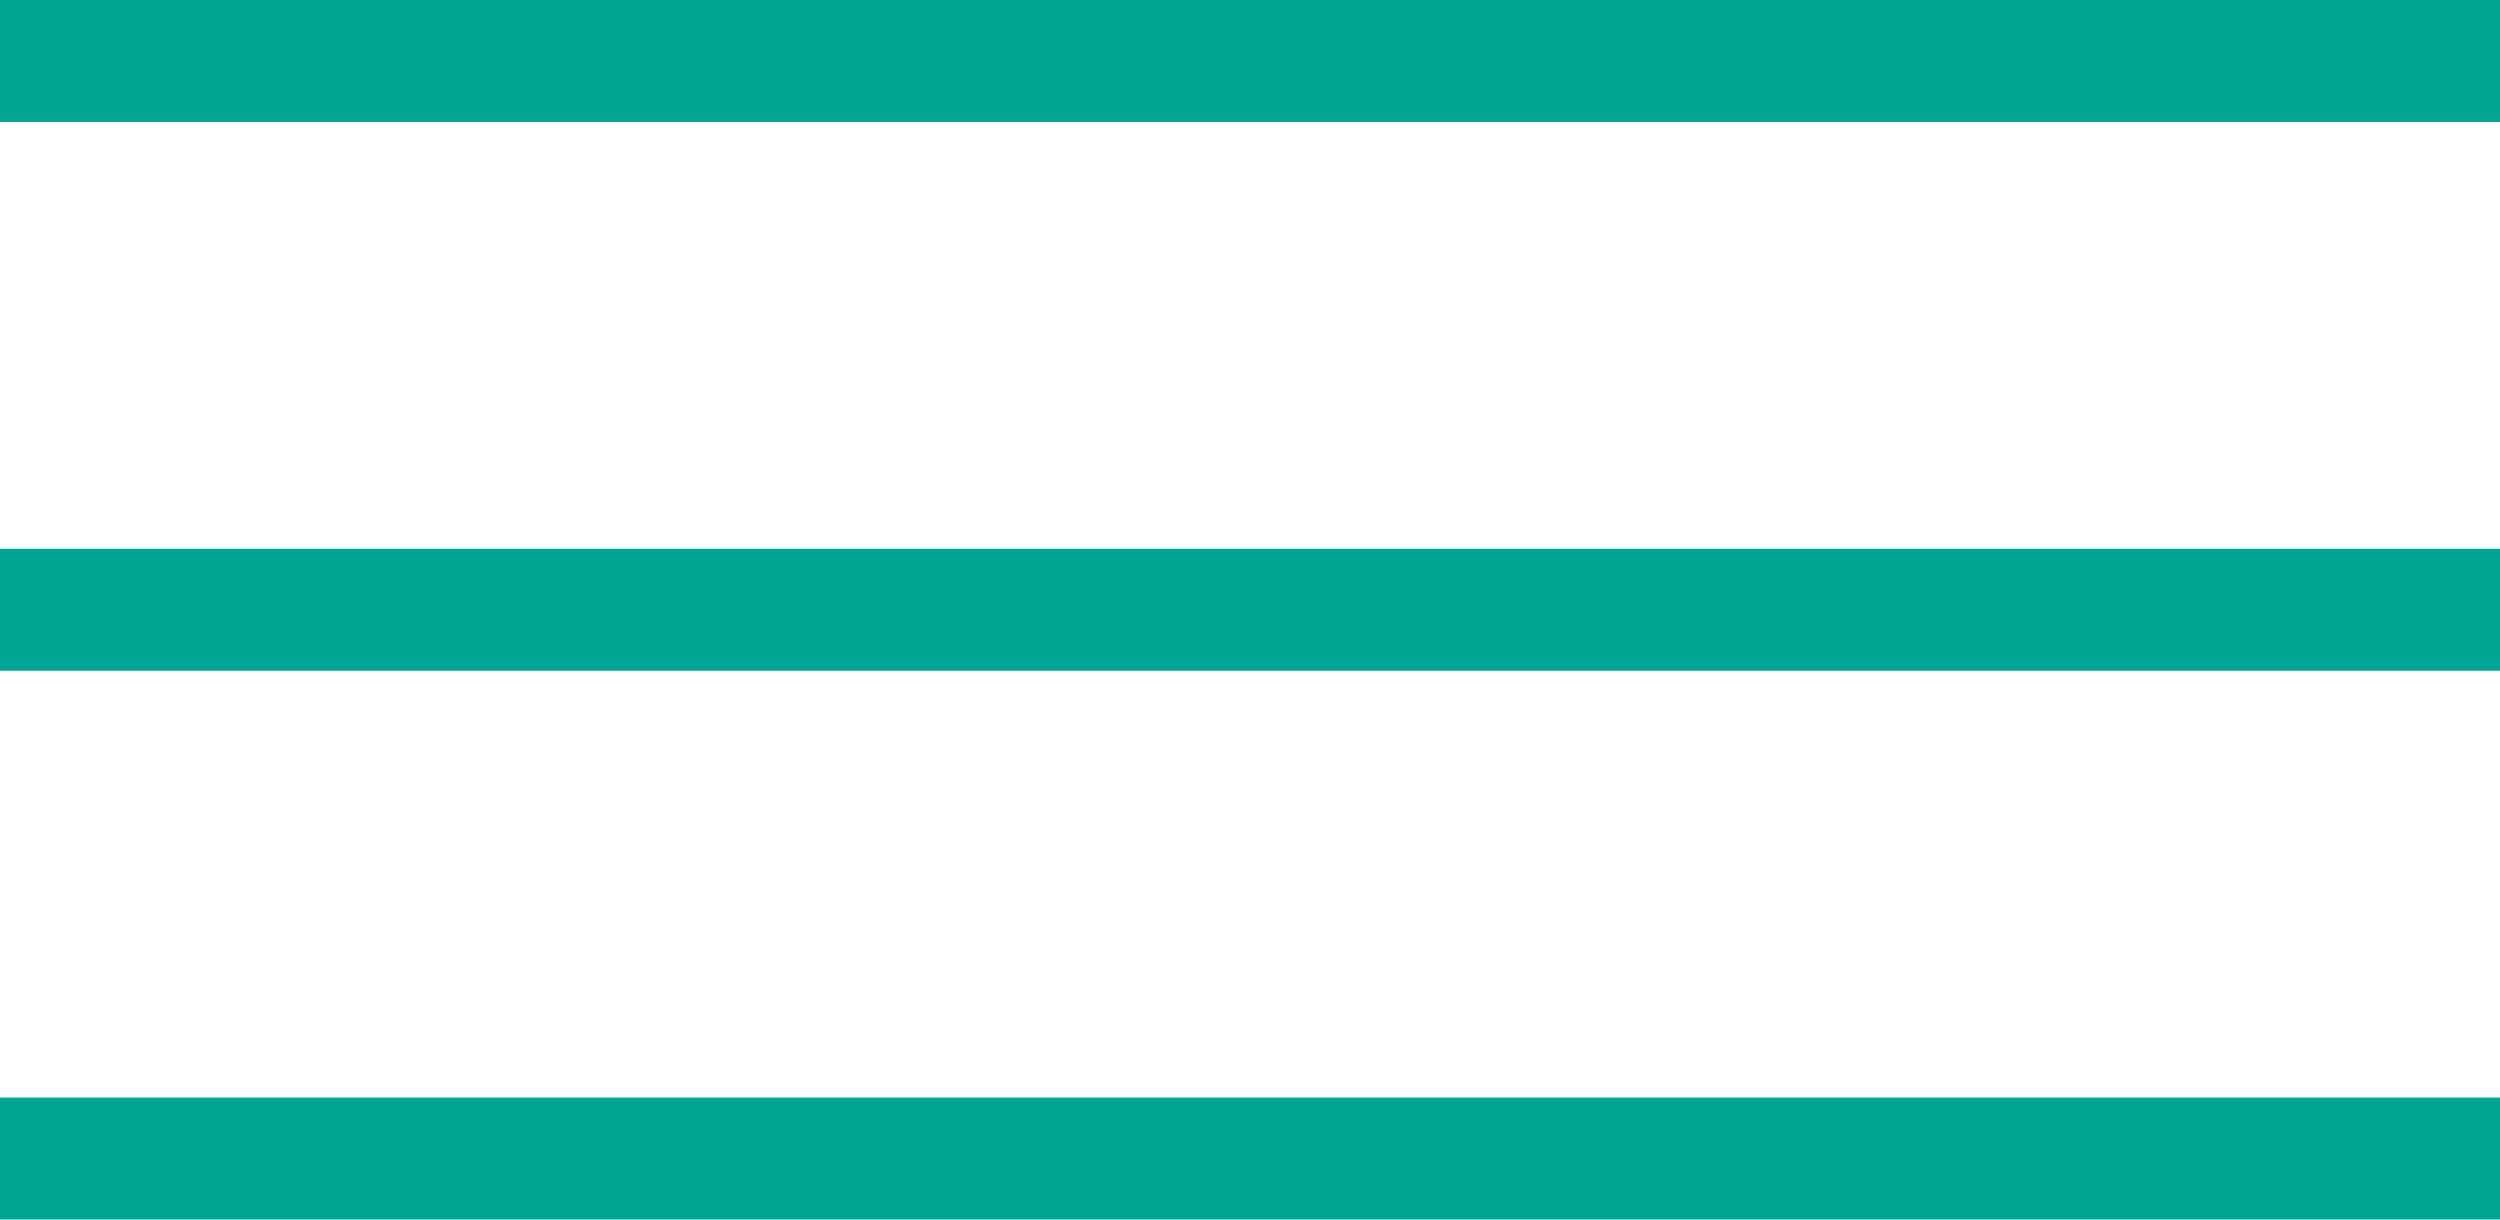
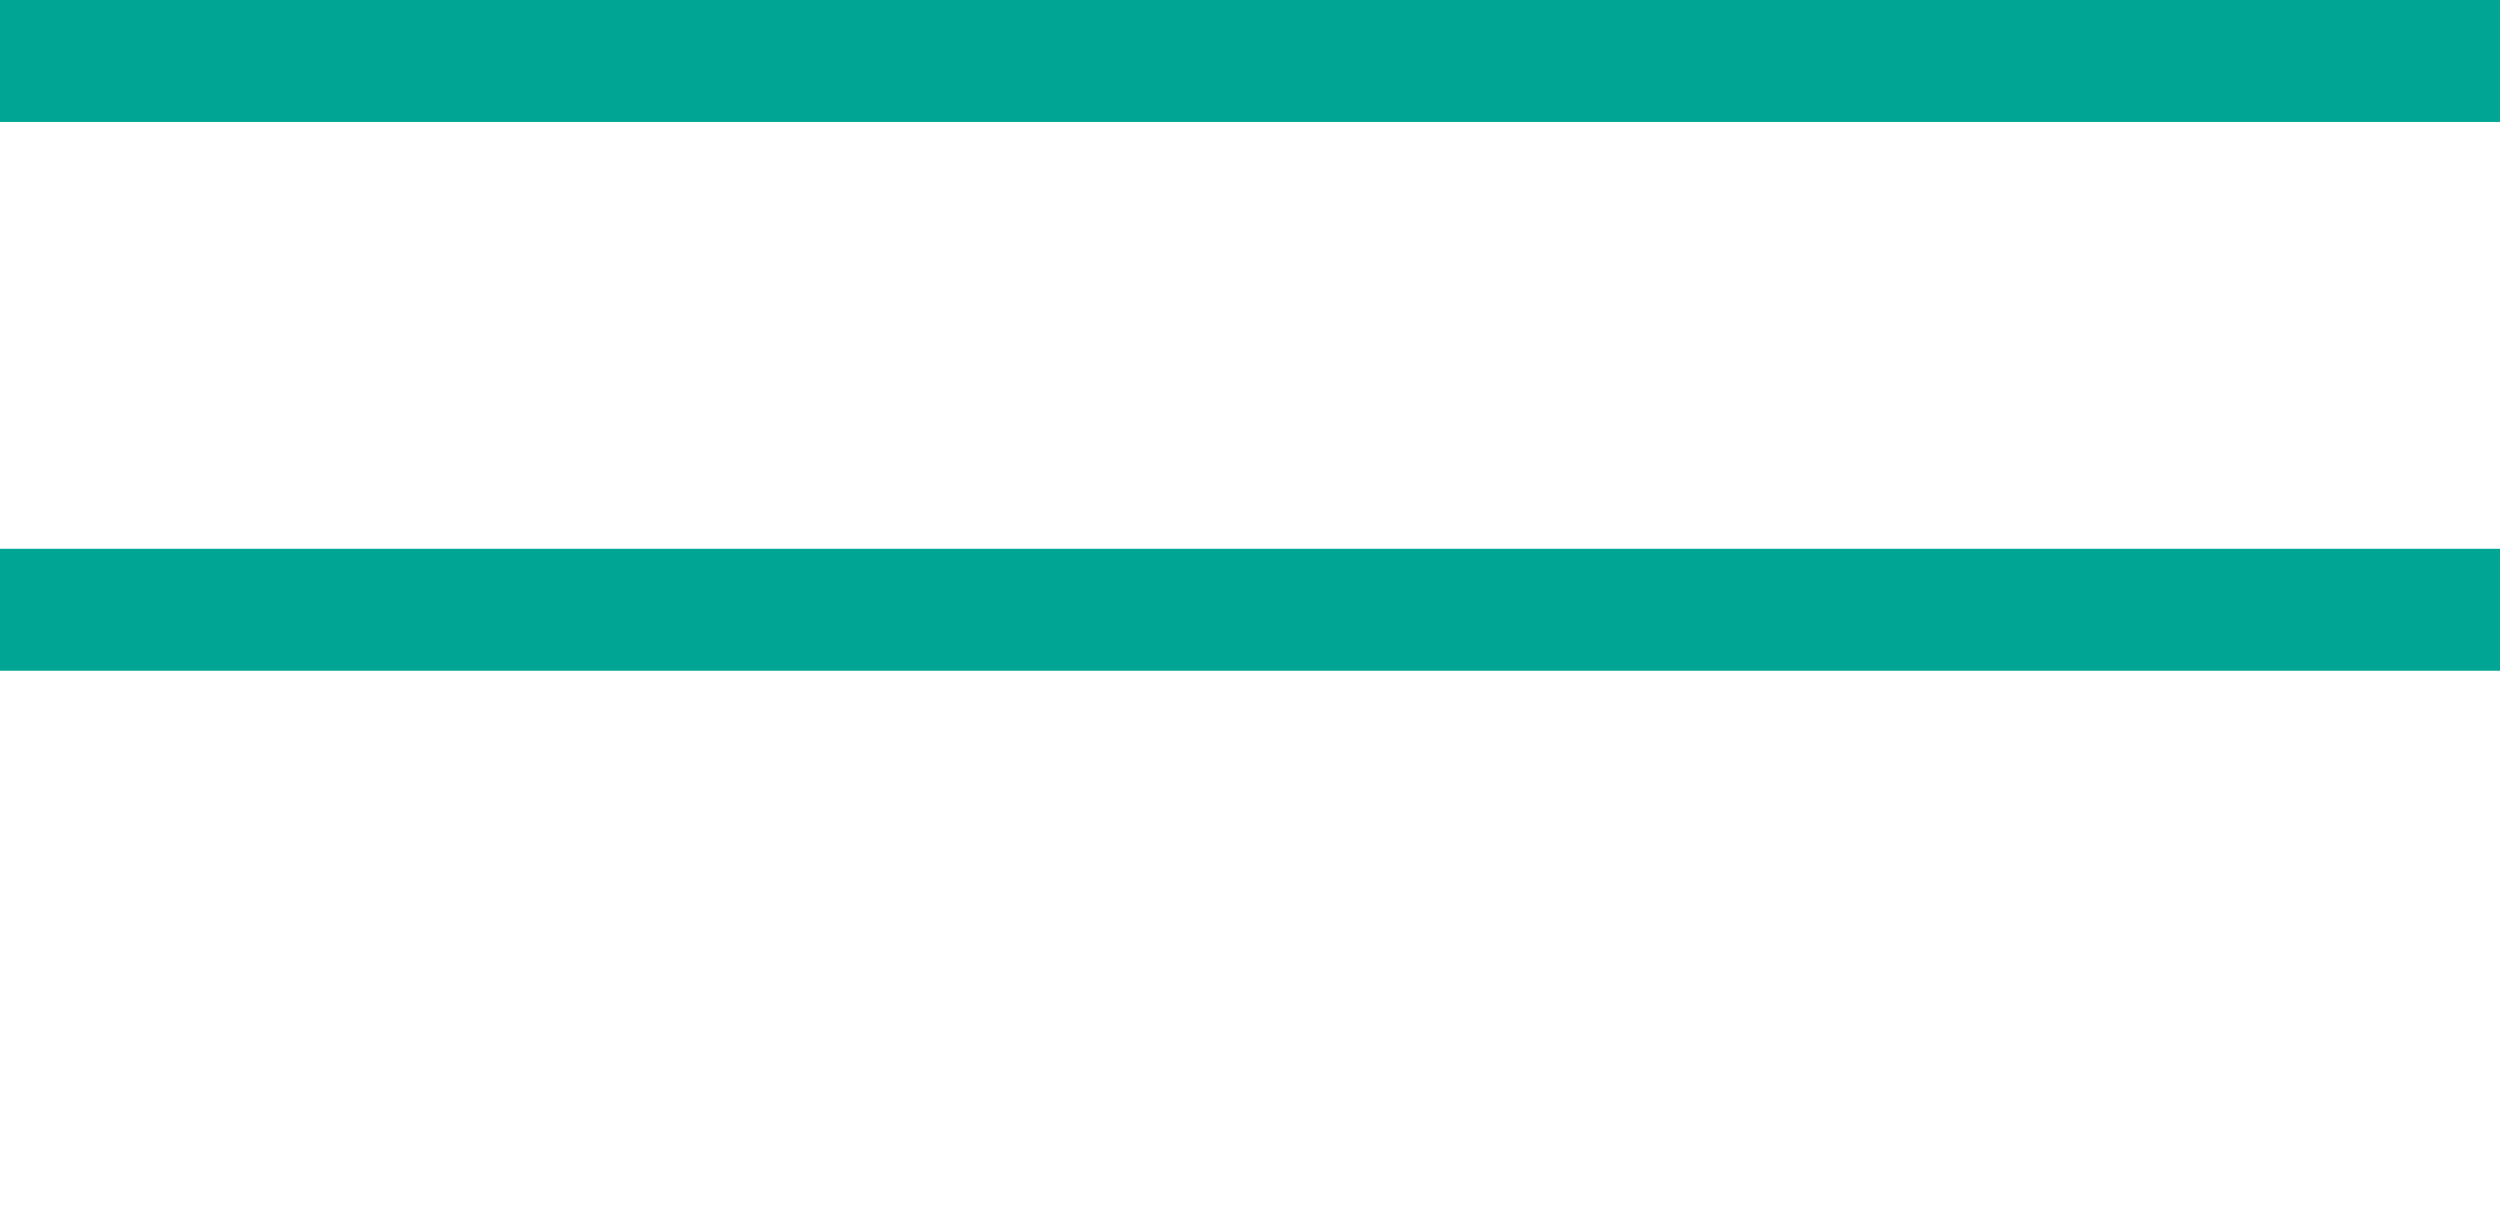
<svg xmlns="http://www.w3.org/2000/svg" width="41px" height="20px" viewBox="0 0 41 20" version="1.1">
  <title>menü green</title>
  <desc>Created with Sketch.</desc>
  <defs />
  <g id="Welcome" stroke="none" stroke-width="1" fill="none" fill-rule="evenodd">
    <g id="Search-stage-1-Copy" transform="translate(-1468, -68)" stroke="#00A593" stroke-width="2">
      <g id="menü-green" transform="translate(1468, 68)">
        <path d="M41,1 L3.55271368e-15,1" id="Stroke-1" />
        <path d="M41,10 L3.55271368e-15,10" id="Stroke-3" />
-         <path d="M41,19 L3.55271368e-15,19" id="Stroke-5" />
      </g>
    </g>
  </g>
</svg>